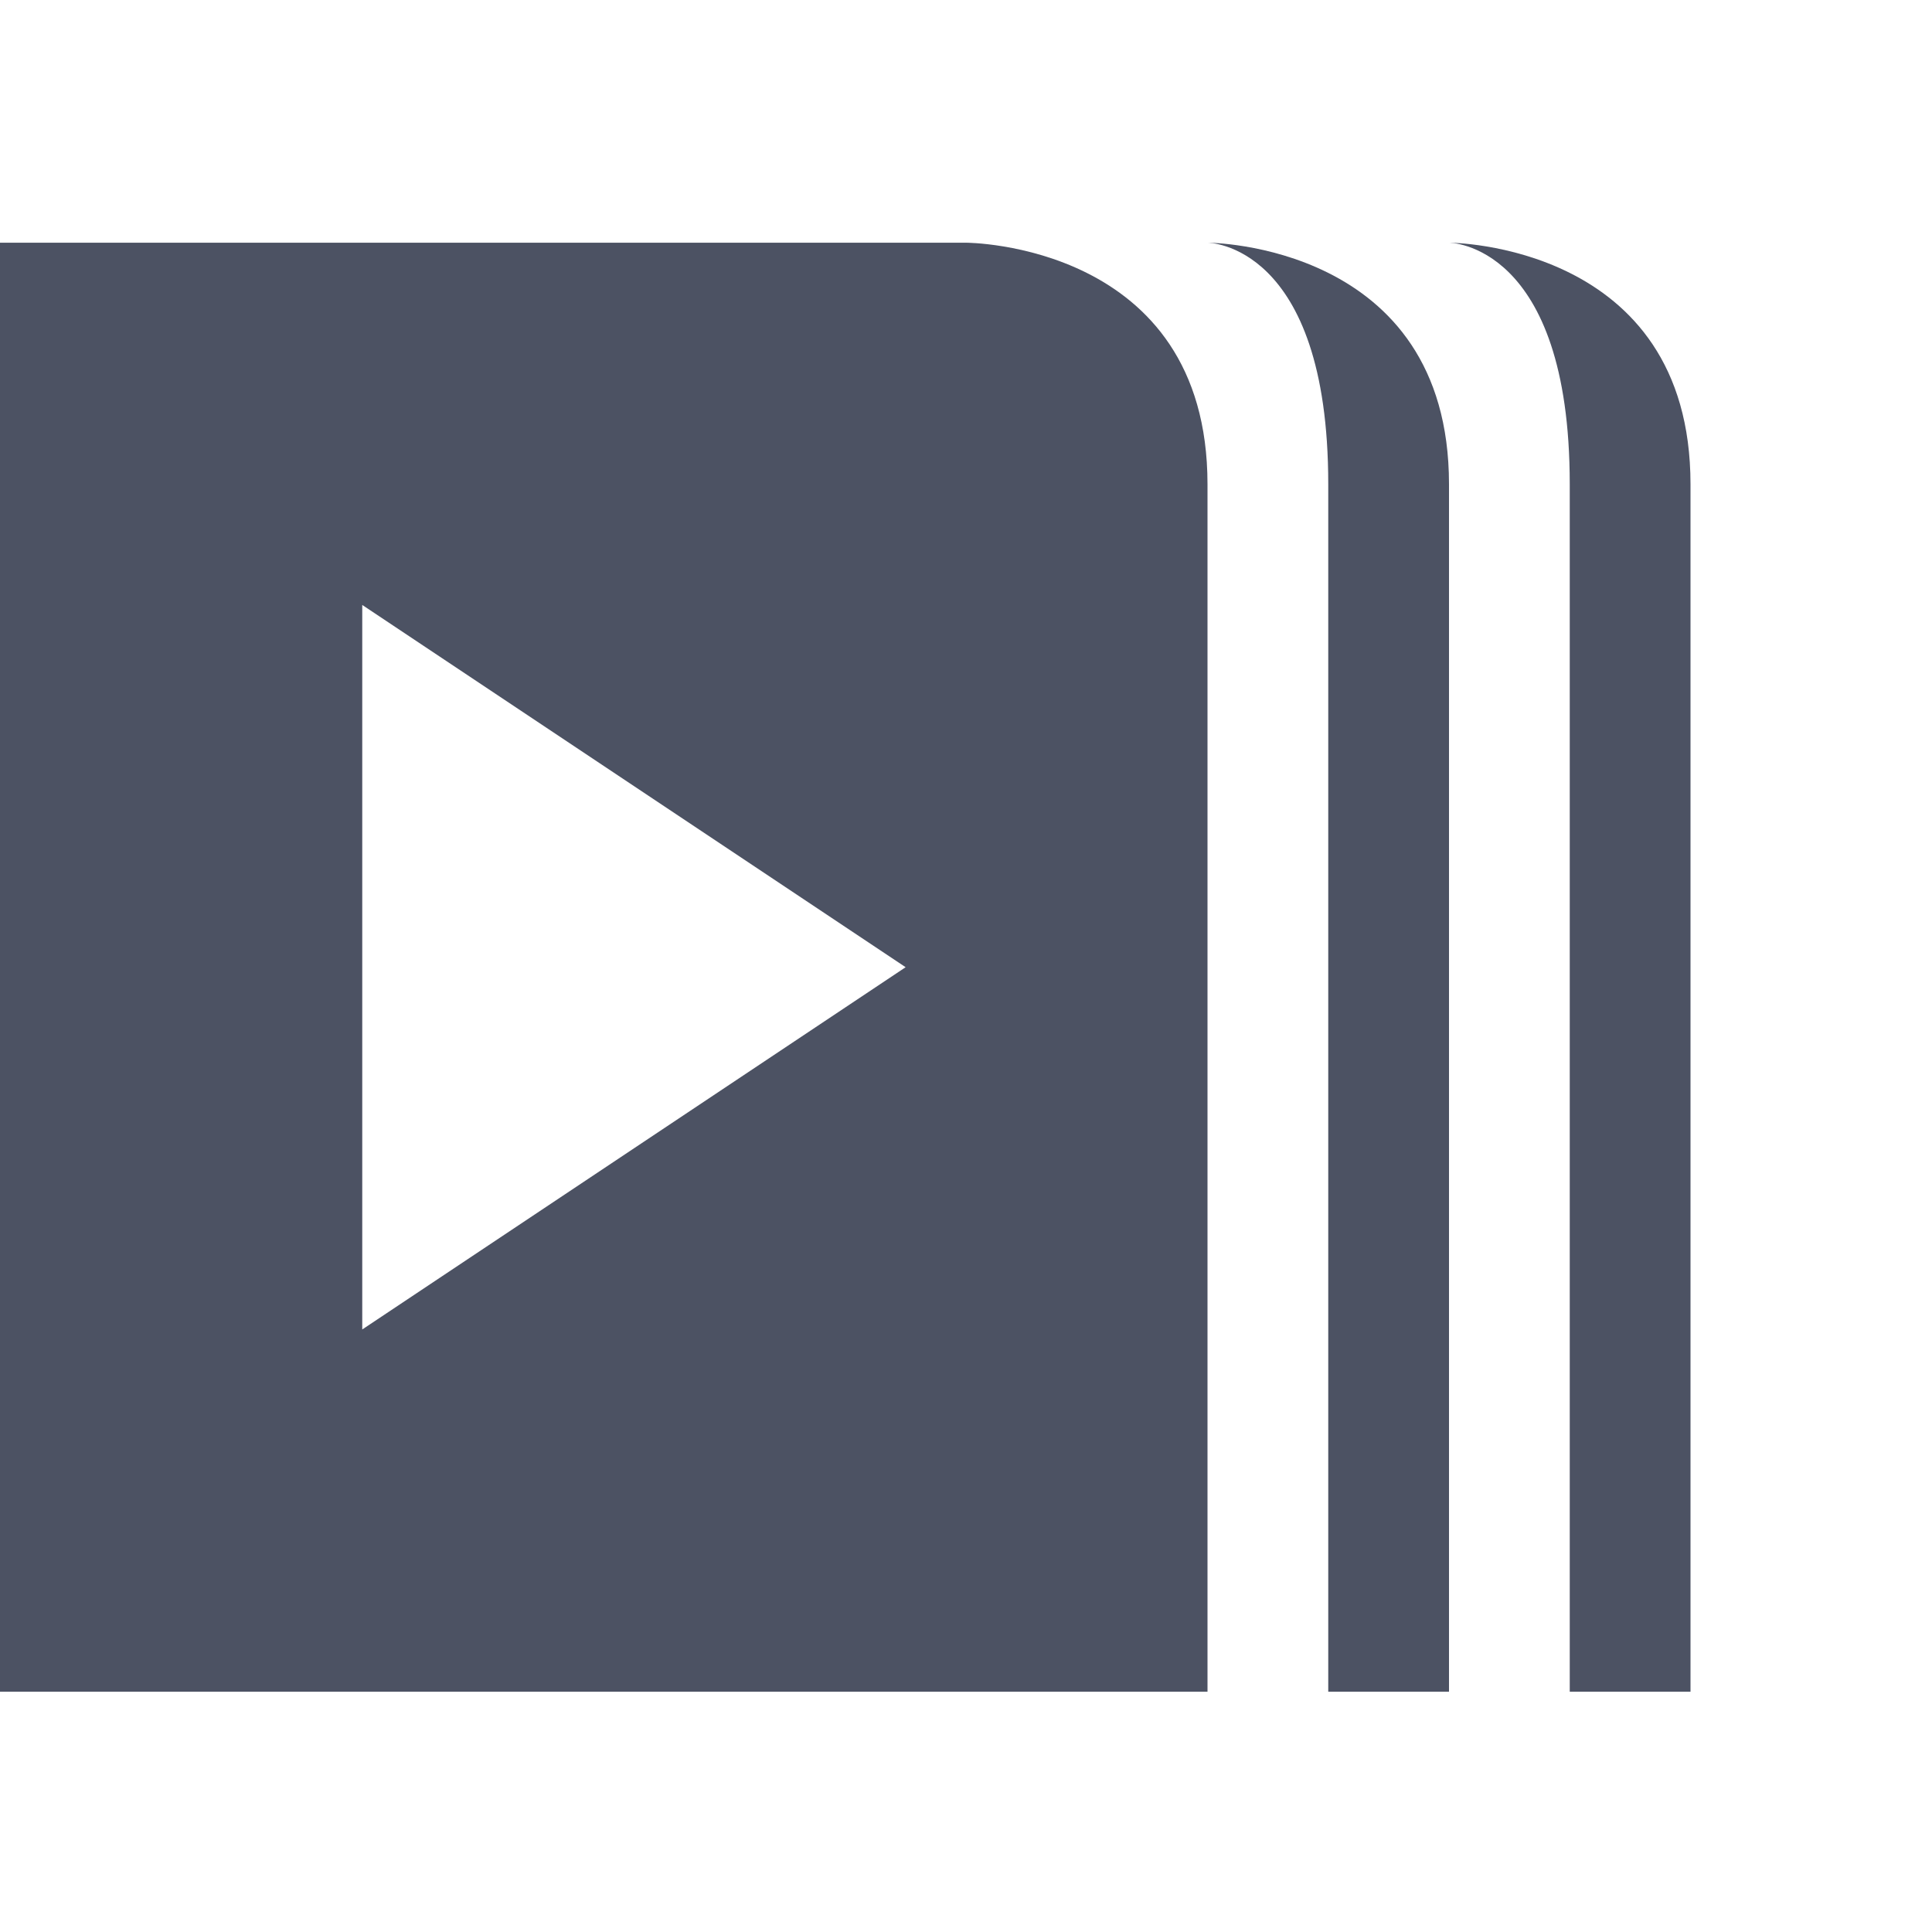
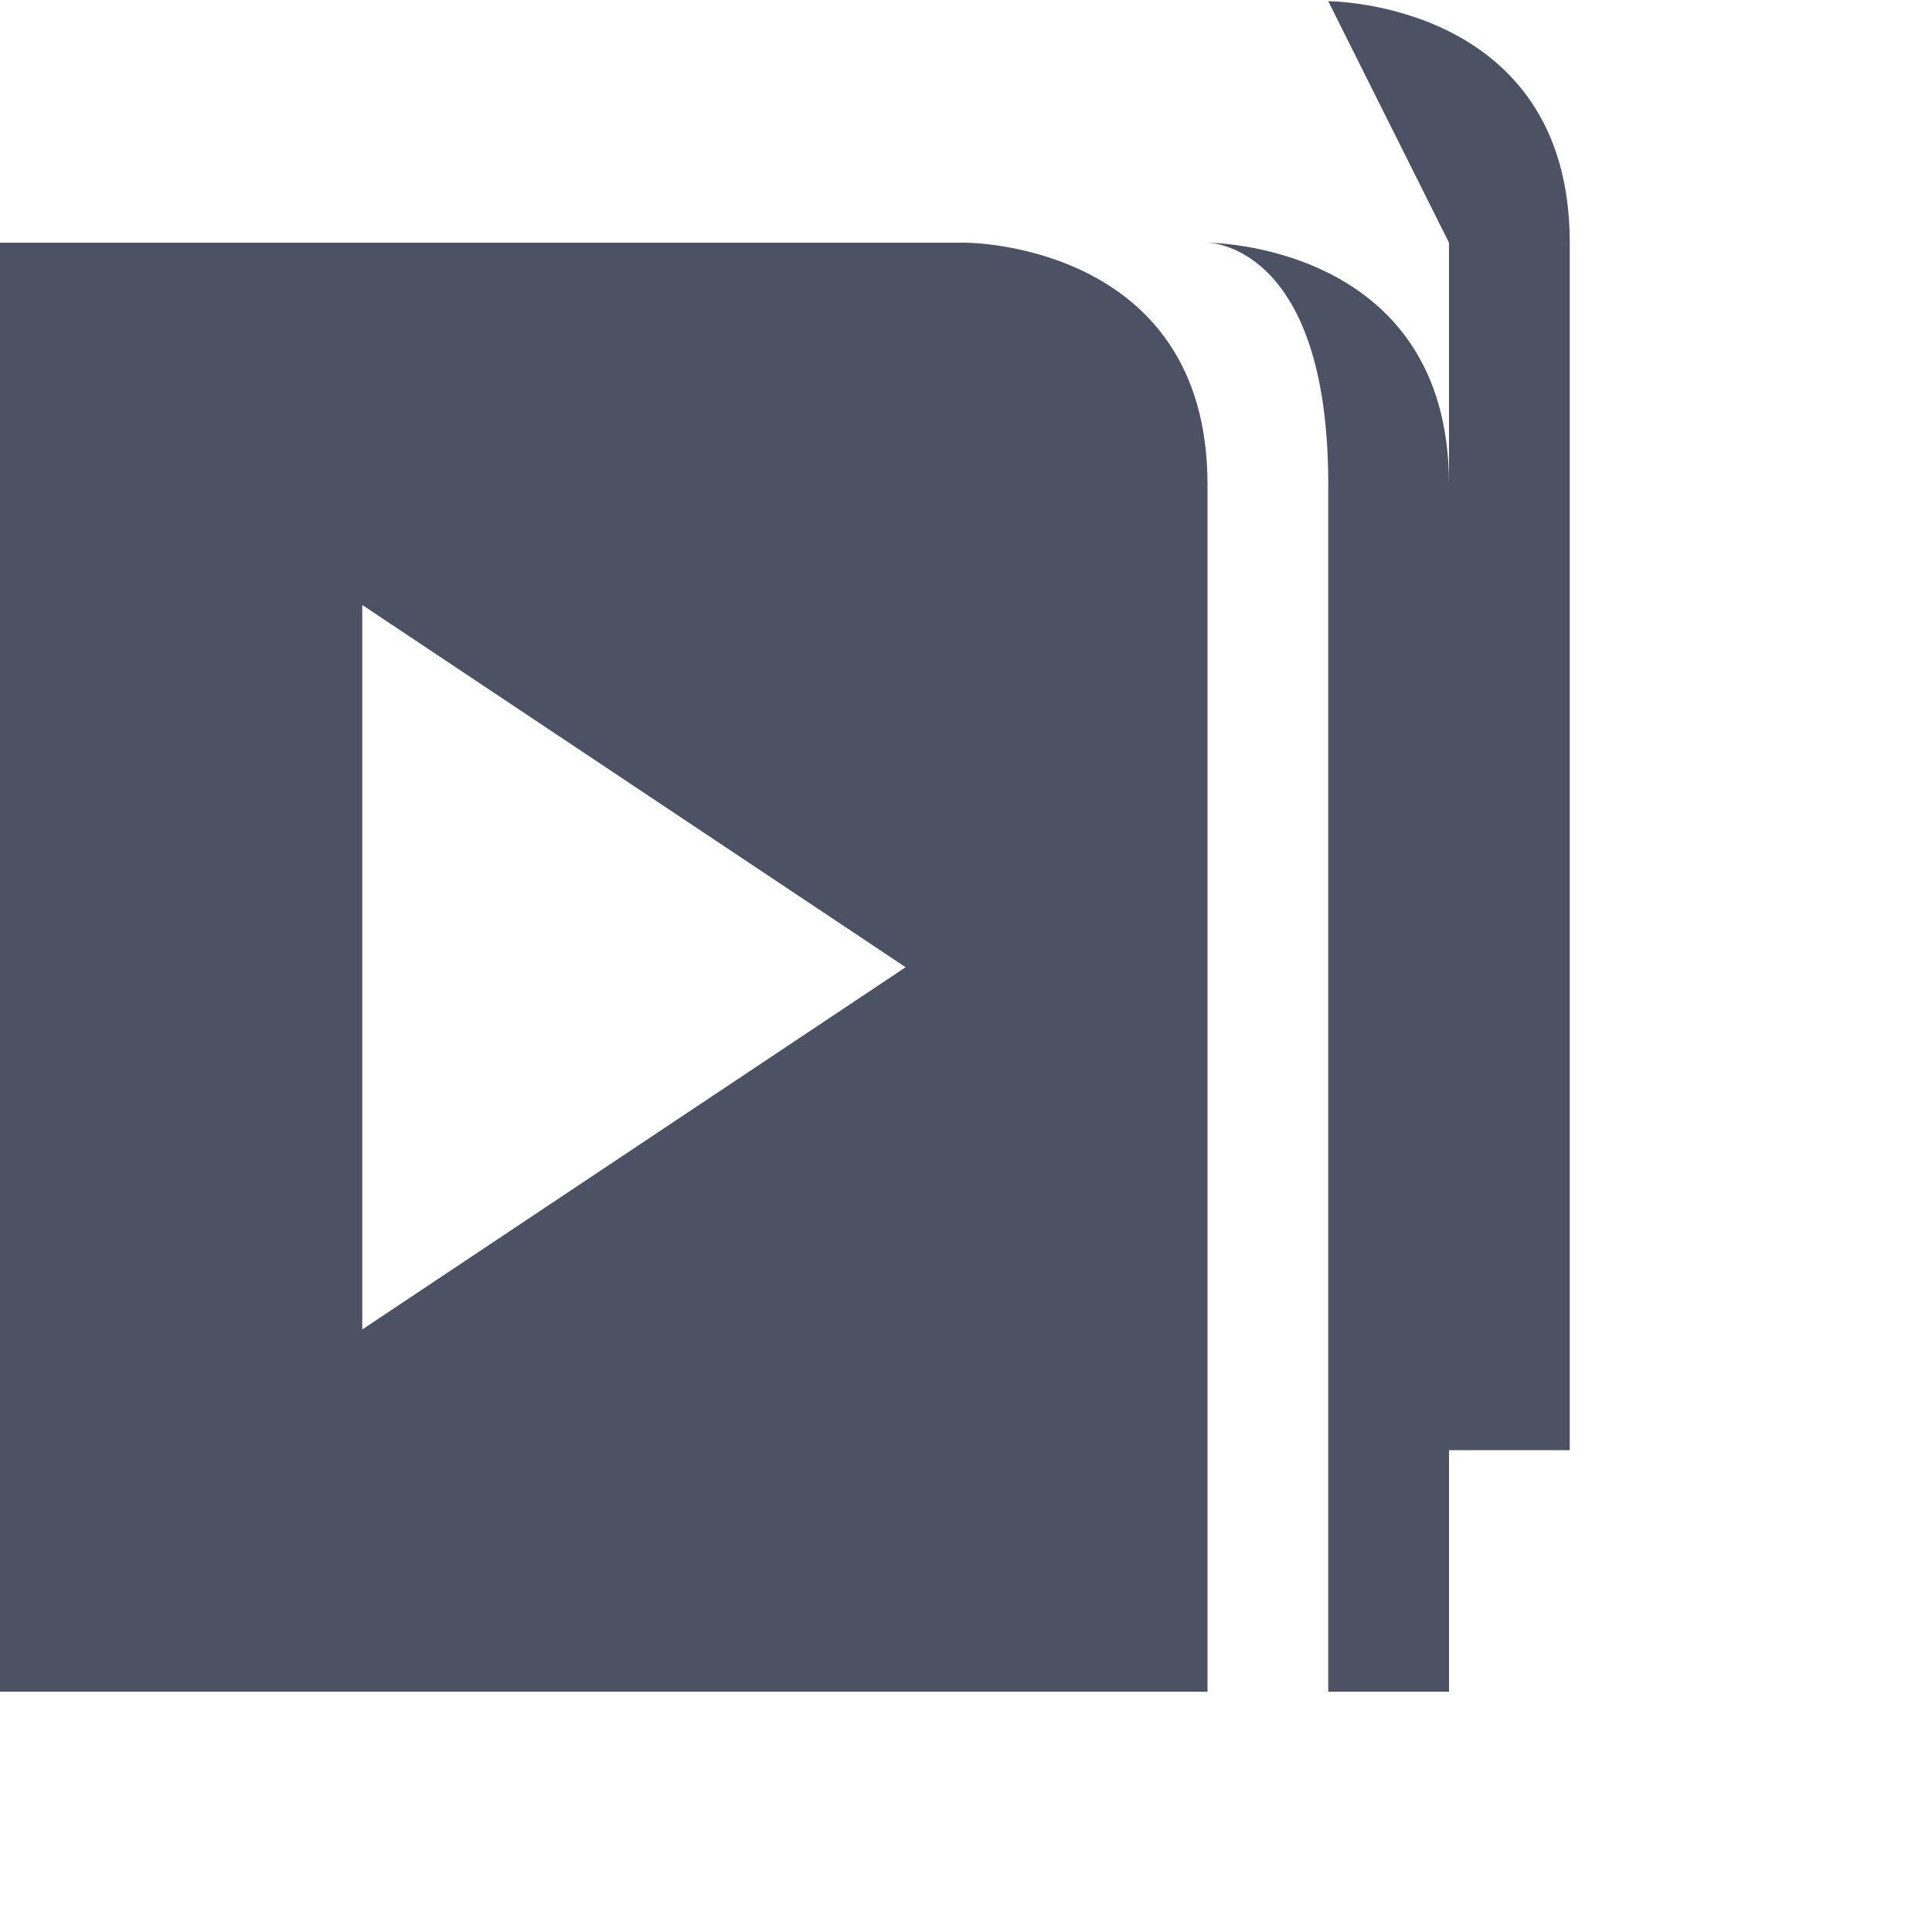
<svg xmlns="http://www.w3.org/2000/svg" width="16" height="16">
  <g color="#000" font-weight="400" font-family="sans-serif" fill="#4c5263">
-     <path d="M285 147v12h10v-10c0-2-2-2-2-2zm3 3l4.5 3-4.5 3zM295 147c0 0 1 0 1 2v10h1v-10c0-2-2-2-2-2zM297 147c0 0 1 0 1 2v10h1v-10c0-2-2-2-2-2z" style="line-height:normal;text-indent:0;text-align:start;text-decoration-line:none;text-decoration-style:solid;text-decoration-color:#000;text-transform:none;white-space:normal;isolation:auto;mix-blend-mode:normal;solid-color:#000;solid-opacity:1;marker:none" overflow="visible" transform="translate(-285 -144.99)" />
+     <path d="M285 147v12h10v-10c0-2-2-2-2-2zm3 3l4.5 3-4.5 3zM295 147c0 0 1 0 1 2v10h1v-10c0-2-2-2-2-2zM297 147v10h1v-10c0-2-2-2-2-2z" style="line-height:normal;text-indent:0;text-align:start;text-decoration-line:none;text-decoration-style:solid;text-decoration-color:#000;text-transform:none;white-space:normal;isolation:auto;mix-blend-mode:normal;solid-color:#000;solid-opacity:1;marker:none" overflow="visible" transform="translate(-285 -144.99)" />
  </g>
</svg>